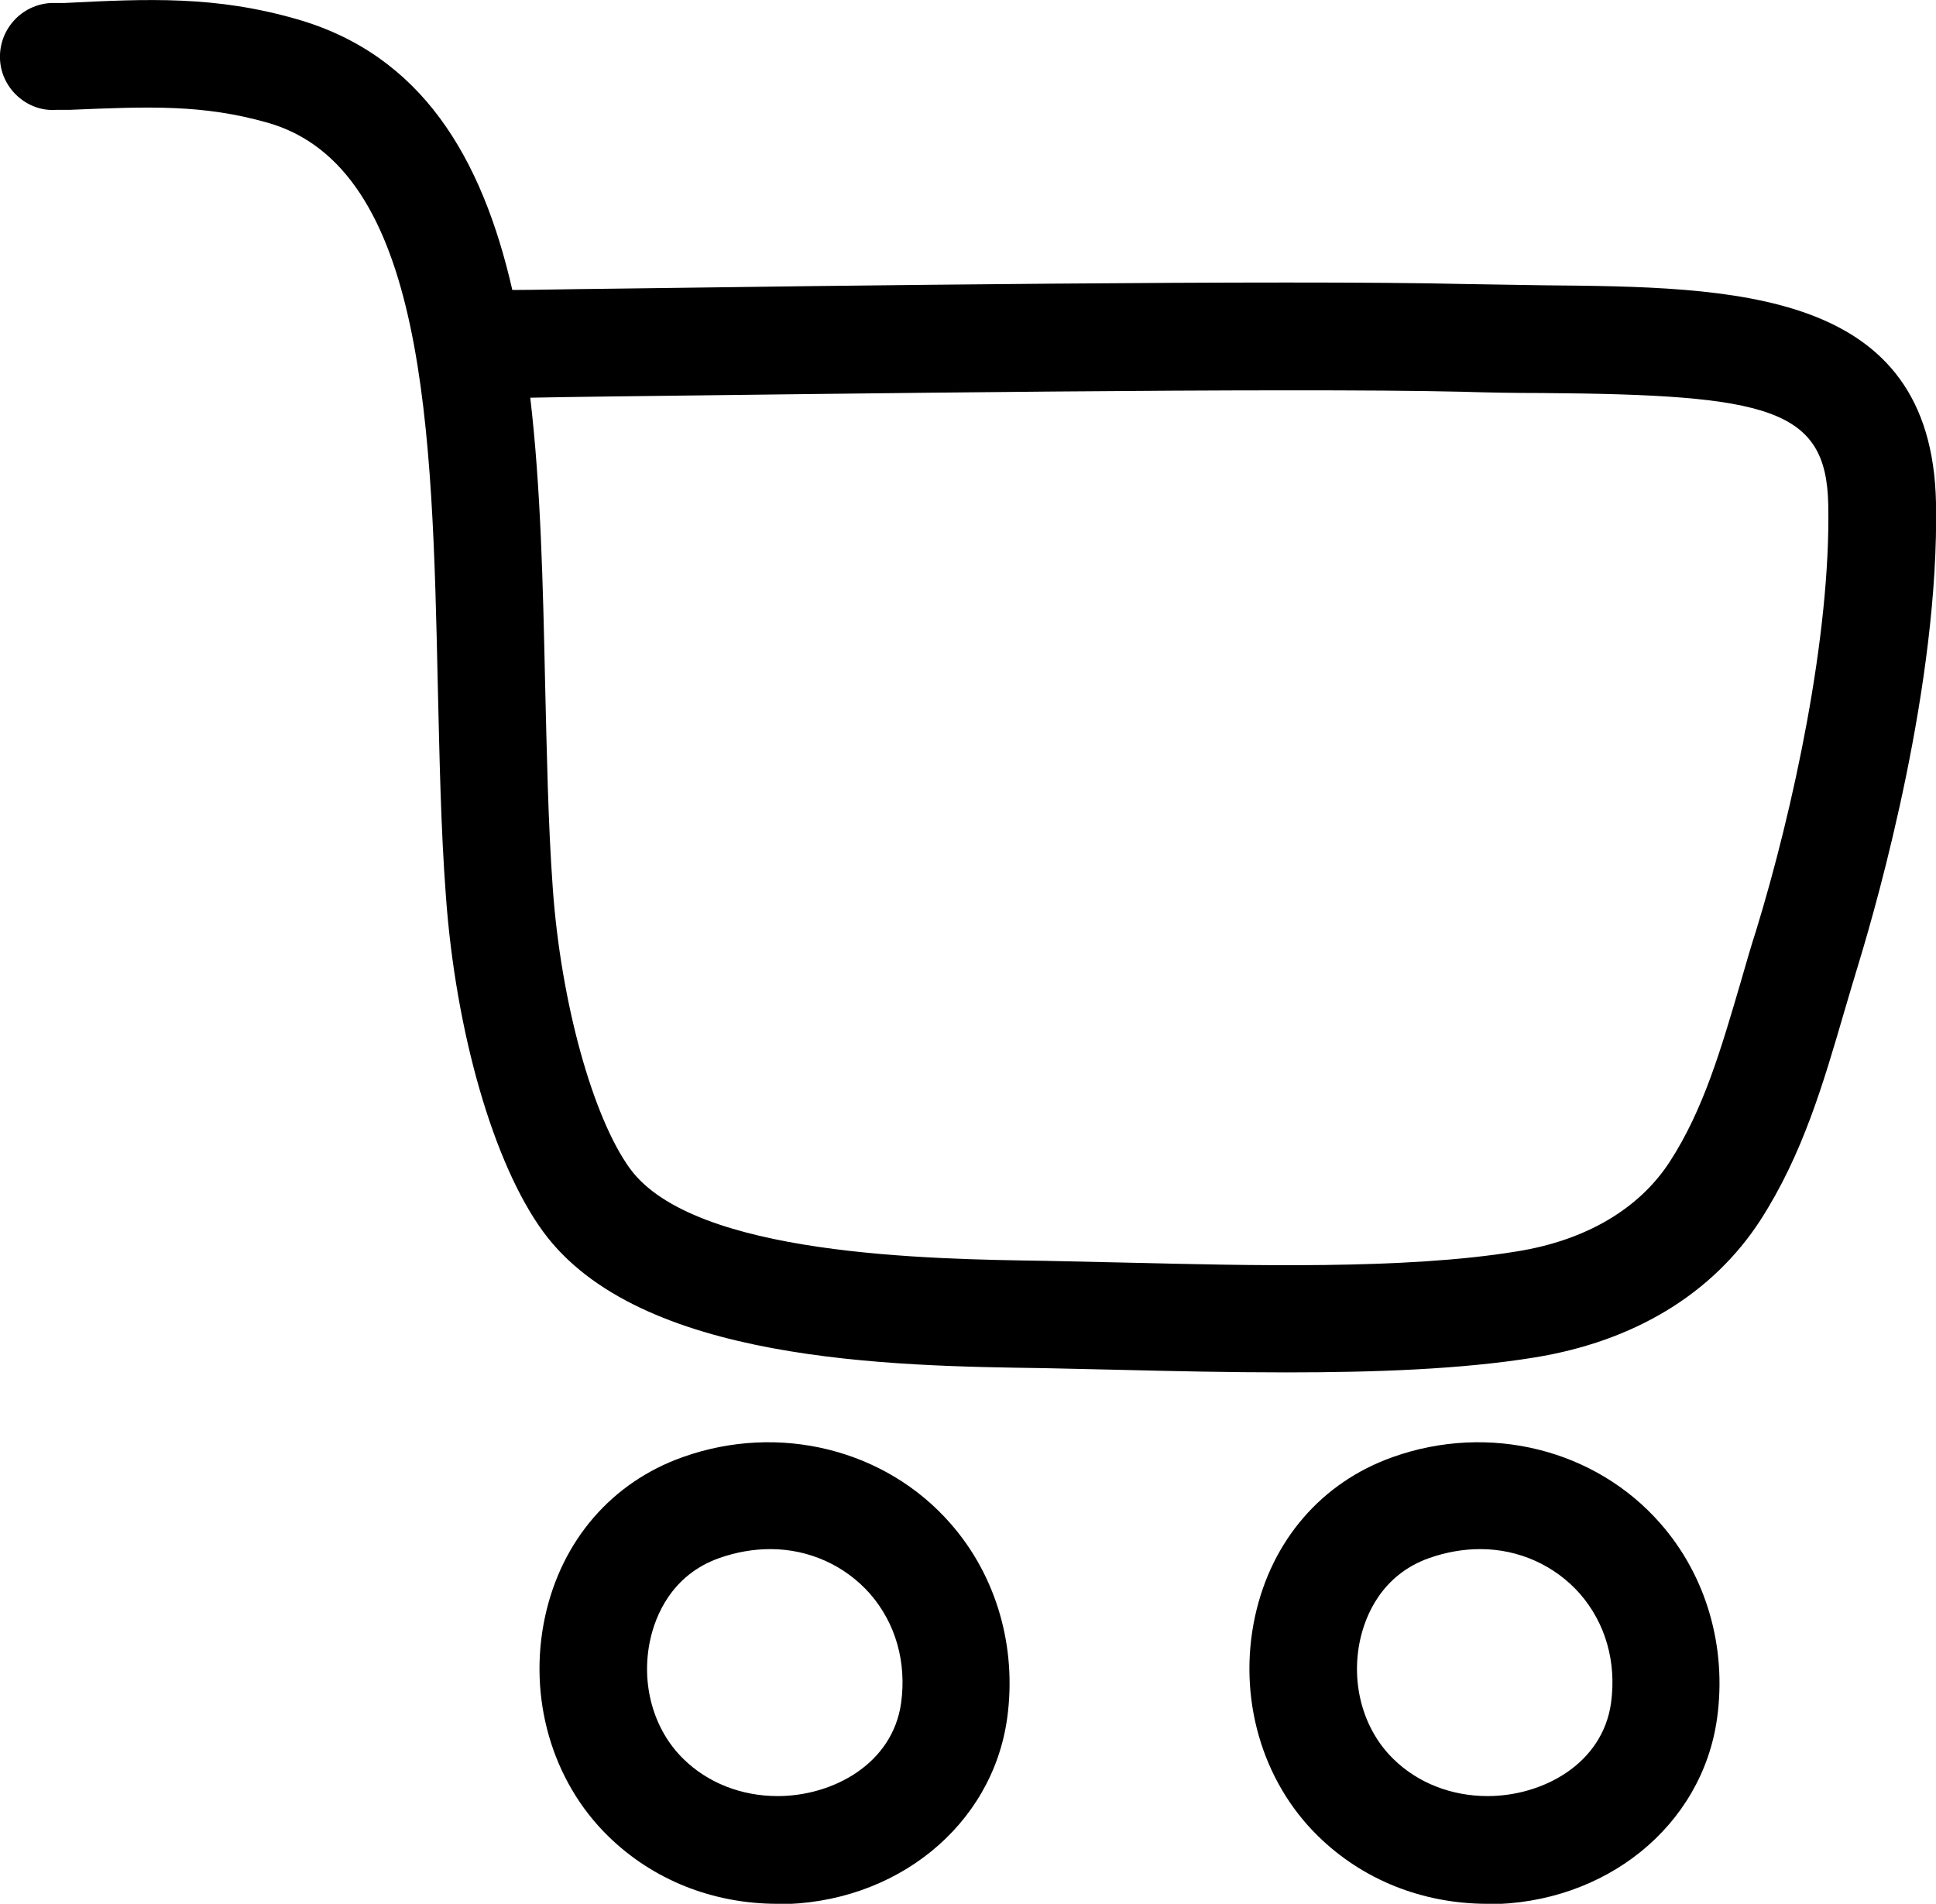
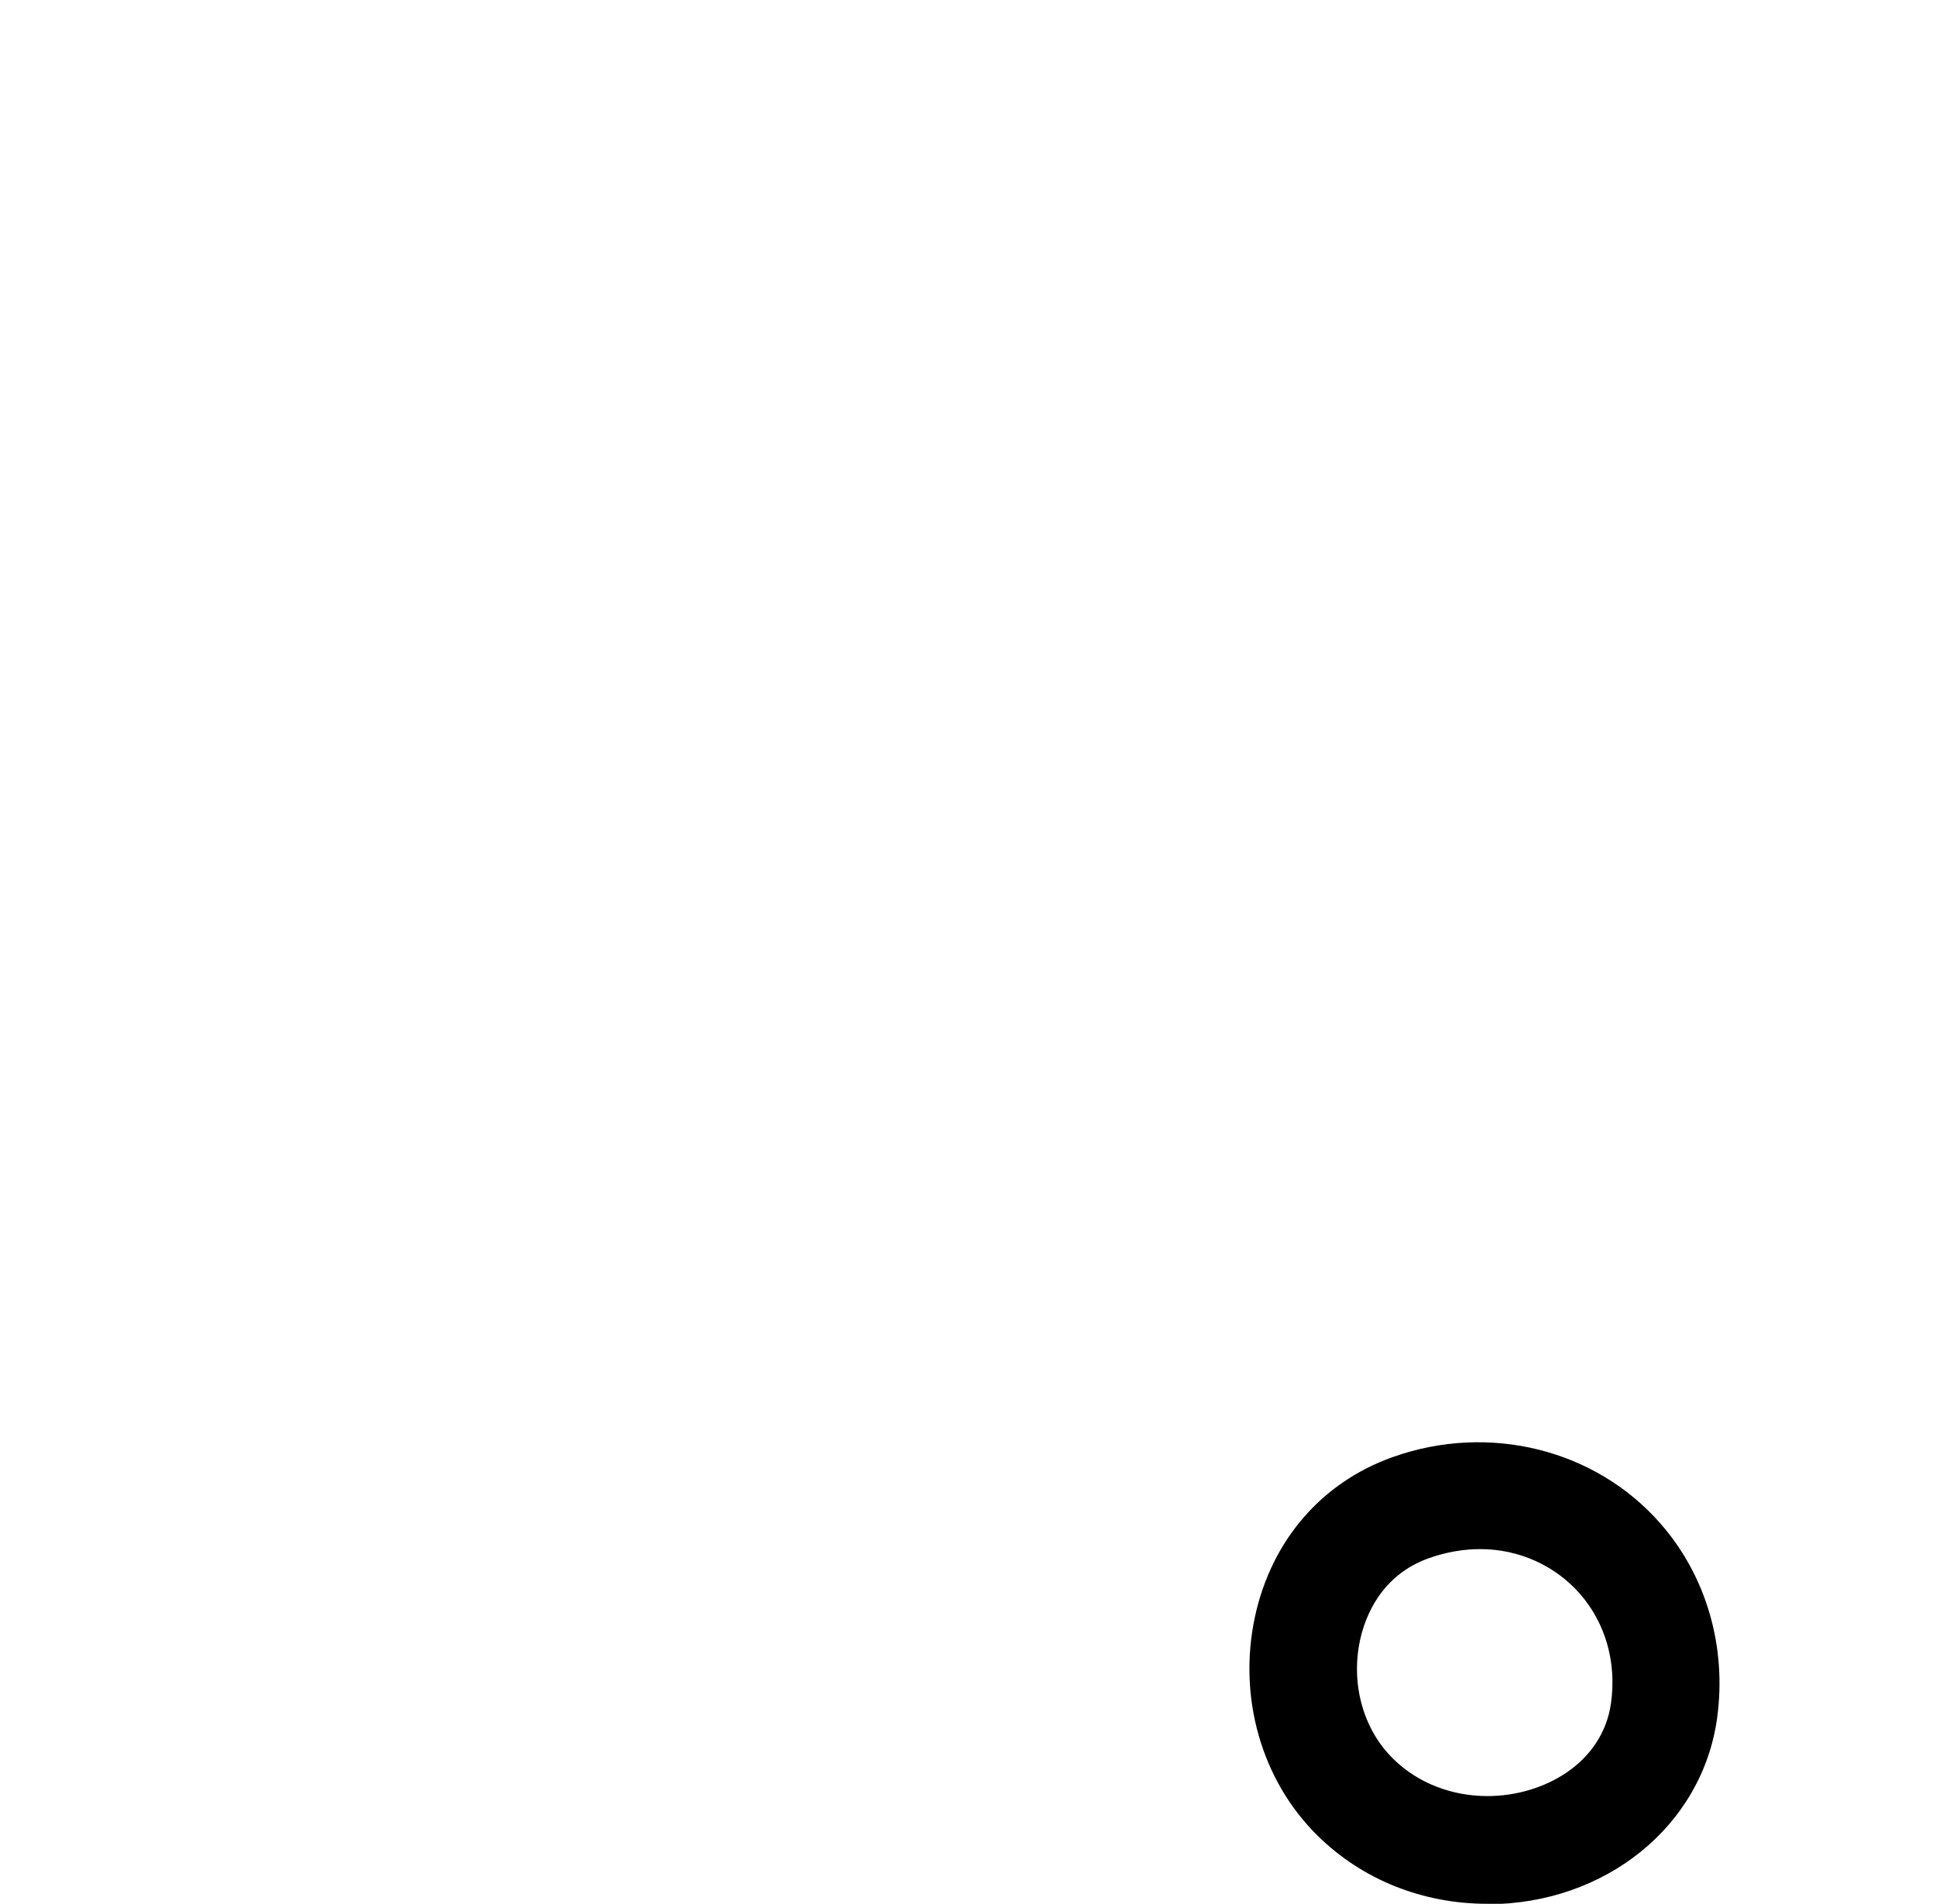
<svg xmlns="http://www.w3.org/2000/svg" id="Calque_1" viewBox="0 0 45.46 44.71">
-   <path d="M18.26,44.71c-1.52,0-2.93-.56-3.98-1.59-1.33-1.3-1.89-3.27-1.48-5.16,.39-1.79,1.57-3.15,3.23-3.74,2.27-.81,4.77-.18,6.29,1.56,1.08,1.23,1.56,2.9,1.33,4.57-.35,2.53-2.62,4.37-5.4,4.37Zm-.17-8.33c-.4,0-.8,.07-1.2,.21-1.13,.4-1.5,1.37-1.62,1.91-.23,1.04,.07,2.12,.78,2.81,.57,.56,1.36,.87,2.21,.87,1.29,0,2.7-.75,2.9-2.19,.13-.96-.13-1.87-.73-2.56-.59-.67-1.44-1.05-2.34-1.05Z" />
  <path d="M34.93,44.71c-1.52,0-2.93-.56-3.98-1.59-1.33-1.3-1.89-3.27-1.48-5.16,.39-1.79,1.57-3.15,3.23-3.74,2.27-.81,4.77-.18,6.29,1.56,1.08,1.23,1.56,2.9,1.33,4.57-.35,2.53-2.62,4.37-5.4,4.37Zm-.17-8.33c-.4,0-.8,.07-1.2,.21-1.13,.4-1.5,1.37-1.62,1.91-.23,1.04,.07,2.12,.78,2.81,.57,.56,1.36,.87,2.21,.87,1.29,0,2.7-.75,2.9-2.19,.13-.96-.13-1.87-.73-2.56-.59-.67-1.44-1.05-2.34-1.05Z" />
-   <path d="M30.2,32.23c-1.35,0-2.68-.03-3.9-.06l-1.79-.04c-3.56-.05-9.51-.13-11.76-3.21-1.16-1.59-2.05-4.68-2.28-7.88-.12-1.59-.15-3.29-.19-4.94-.13-5.98-.27-12.16-4-13.22-1.52-.43-2.77-.38-4.65-.3h-.31C.64,2.63,.03,2.08,0,1.39-.03,.69,.51,.1,1.21,.07h.31C3.49-.03,5.06-.1,6.97,.45c2.93,.84,4.35,3.25,5.06,6.36,.49,0,1.3-.02,2.32-.03,5.14-.07,15.83-.21,20.04-.11,.63,.01,1.25,.02,1.85,.03,4.48,.04,9.12,.08,9.22,5.11,.08,4.24-1.36,9.31-1.8,10.76-.12,.39-.23,.77-.34,1.14-.51,1.75-.99,3.4-1.98,4.94-1.12,1.73-2.96,2.85-5.31,3.23-1.72,.28-3.78,.35-5.82,.35ZM12.45,9.33c.25,2.12,.3,4.44,.35,6.72,.04,1.62,.07,3.29,.18,4.81,.19,2.68,.94,5.38,1.81,6.58,1.5,2.06,7.07,2.13,9.75,2.17l1.82,.04c2.96,.07,6.63,.17,9.25-.26,1.63-.26,2.88-1,3.6-2.11,.79-1.22,1.2-2.63,1.68-4.27,.11-.38,.22-.77,.35-1.17,.86-2.81,1.75-6.9,1.69-9.98-.04-2.27-1.39-2.59-6.72-2.63-.61,0-1.24-.01-1.88-.03-4.16-.1-14.82,.05-19.95,.11-.78,.01-1.44,.02-1.94,.03Z" />
</svg>